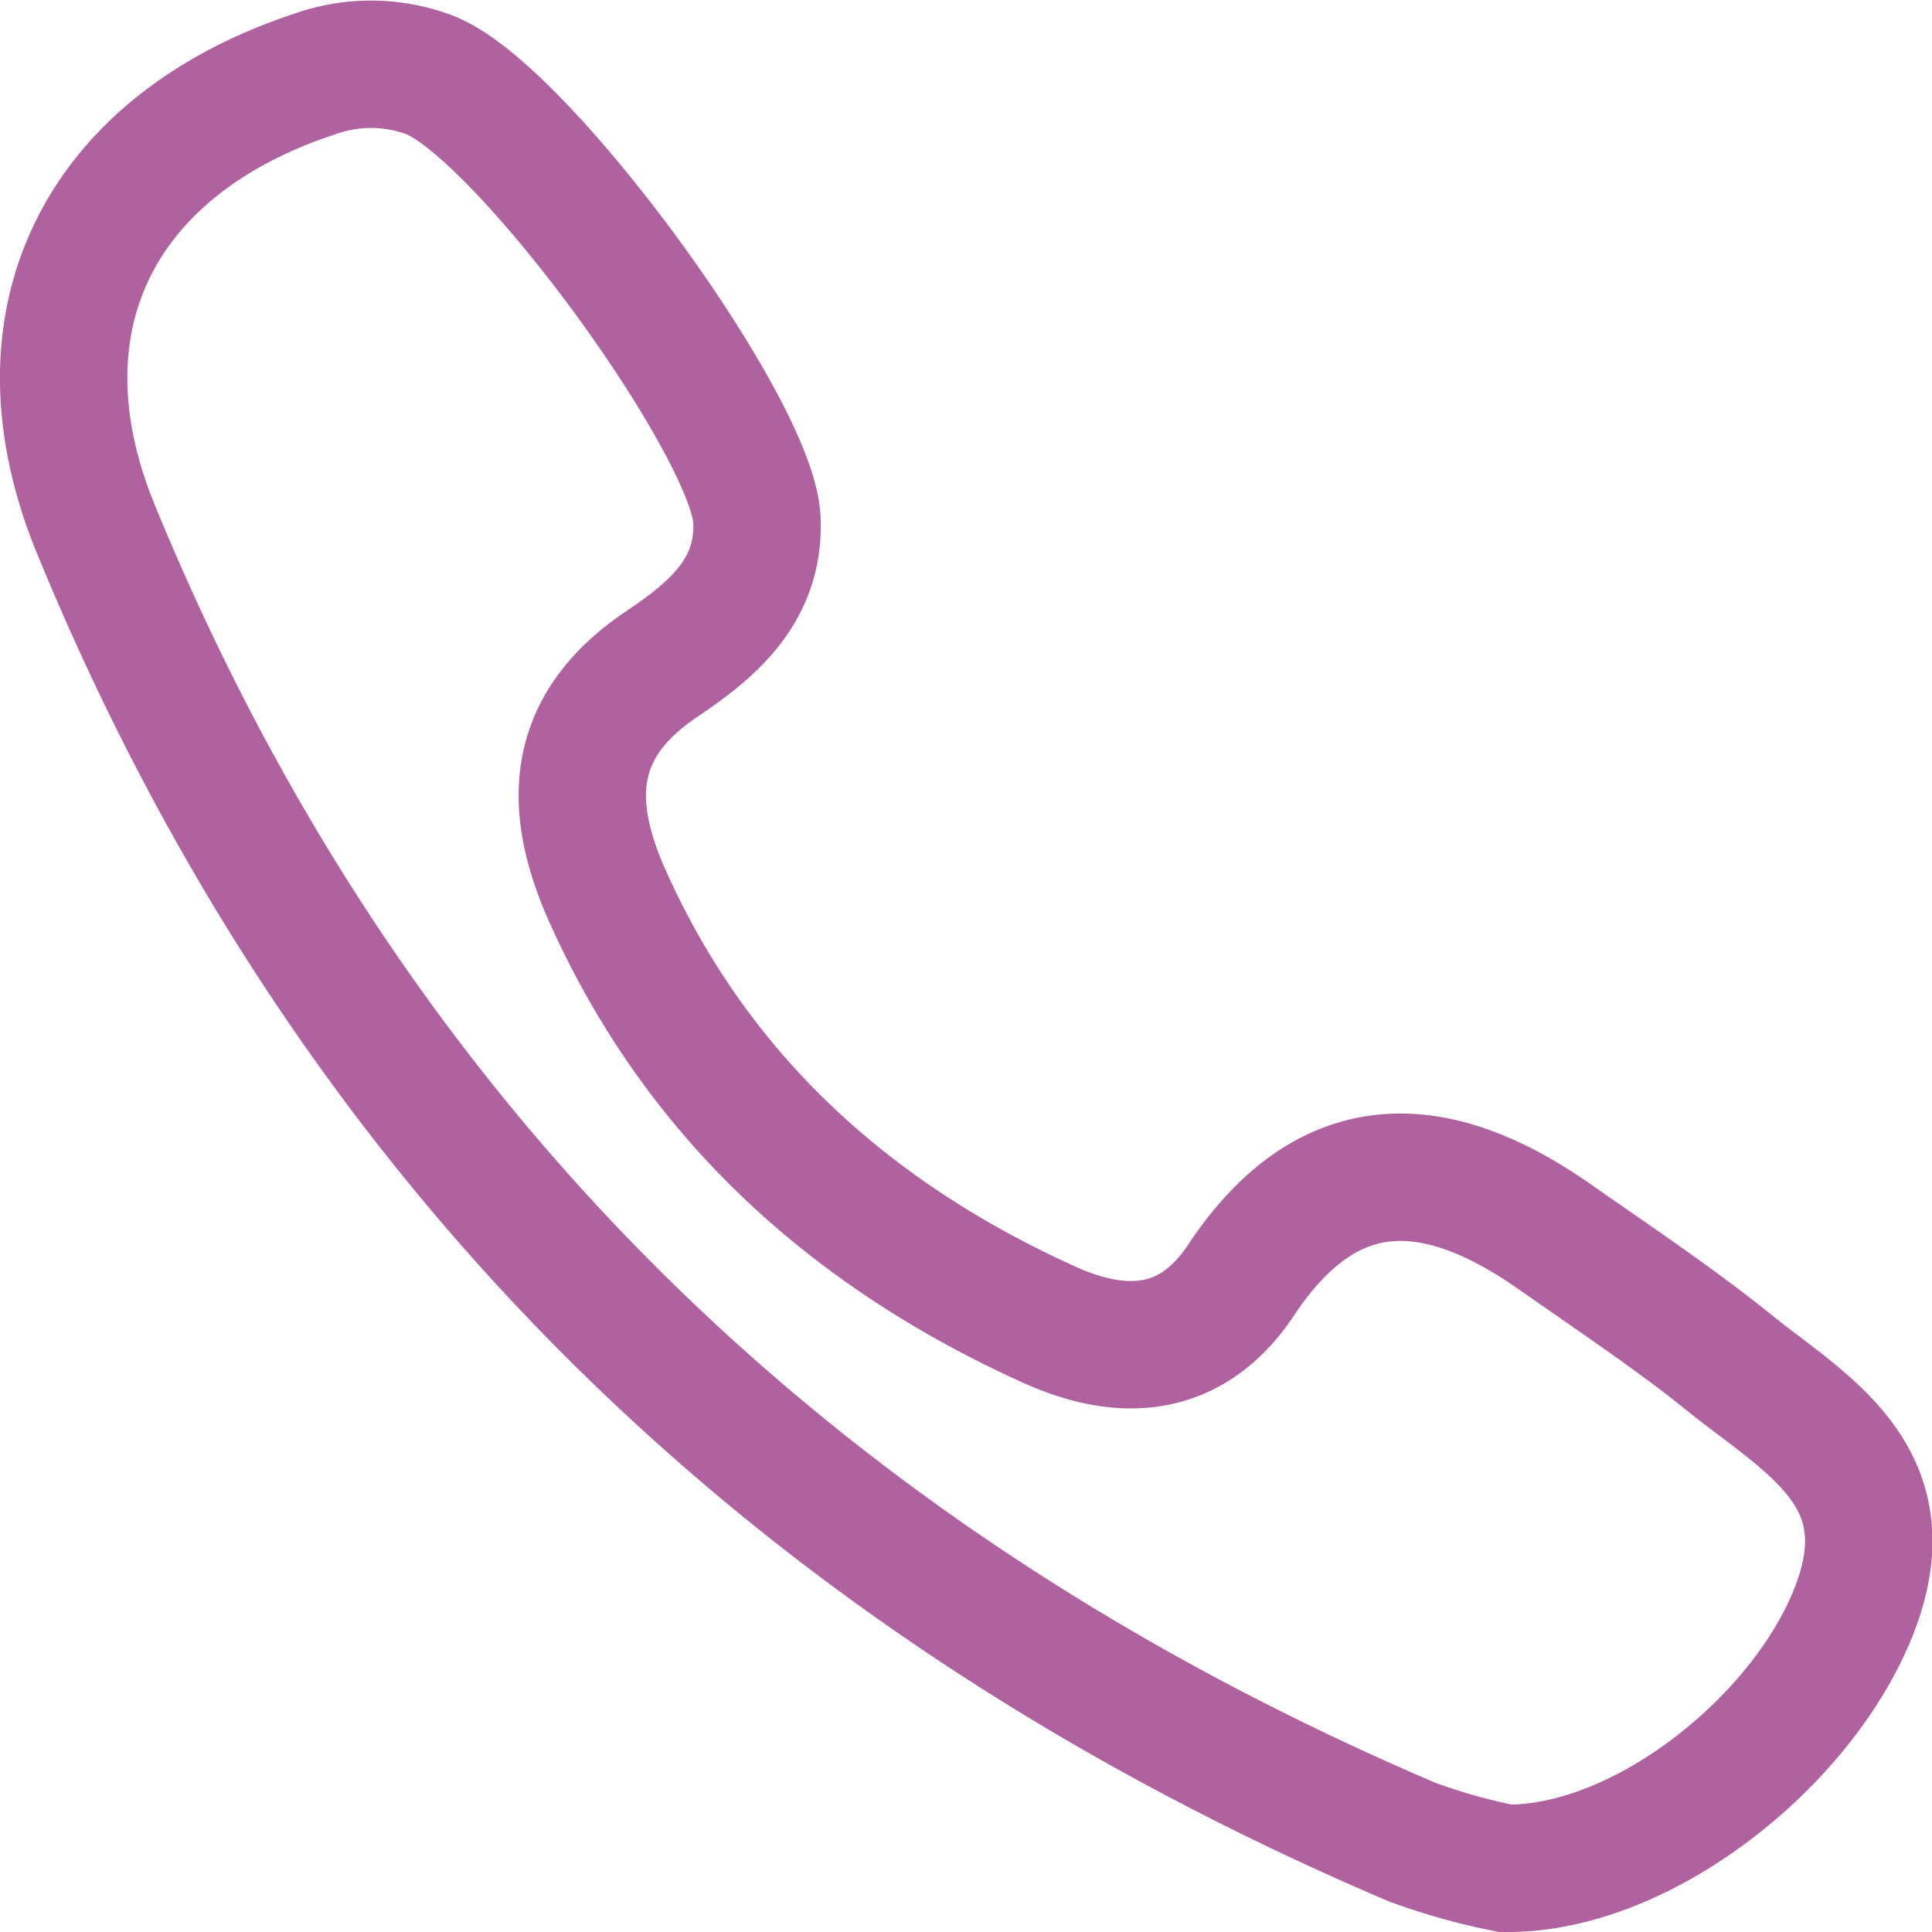
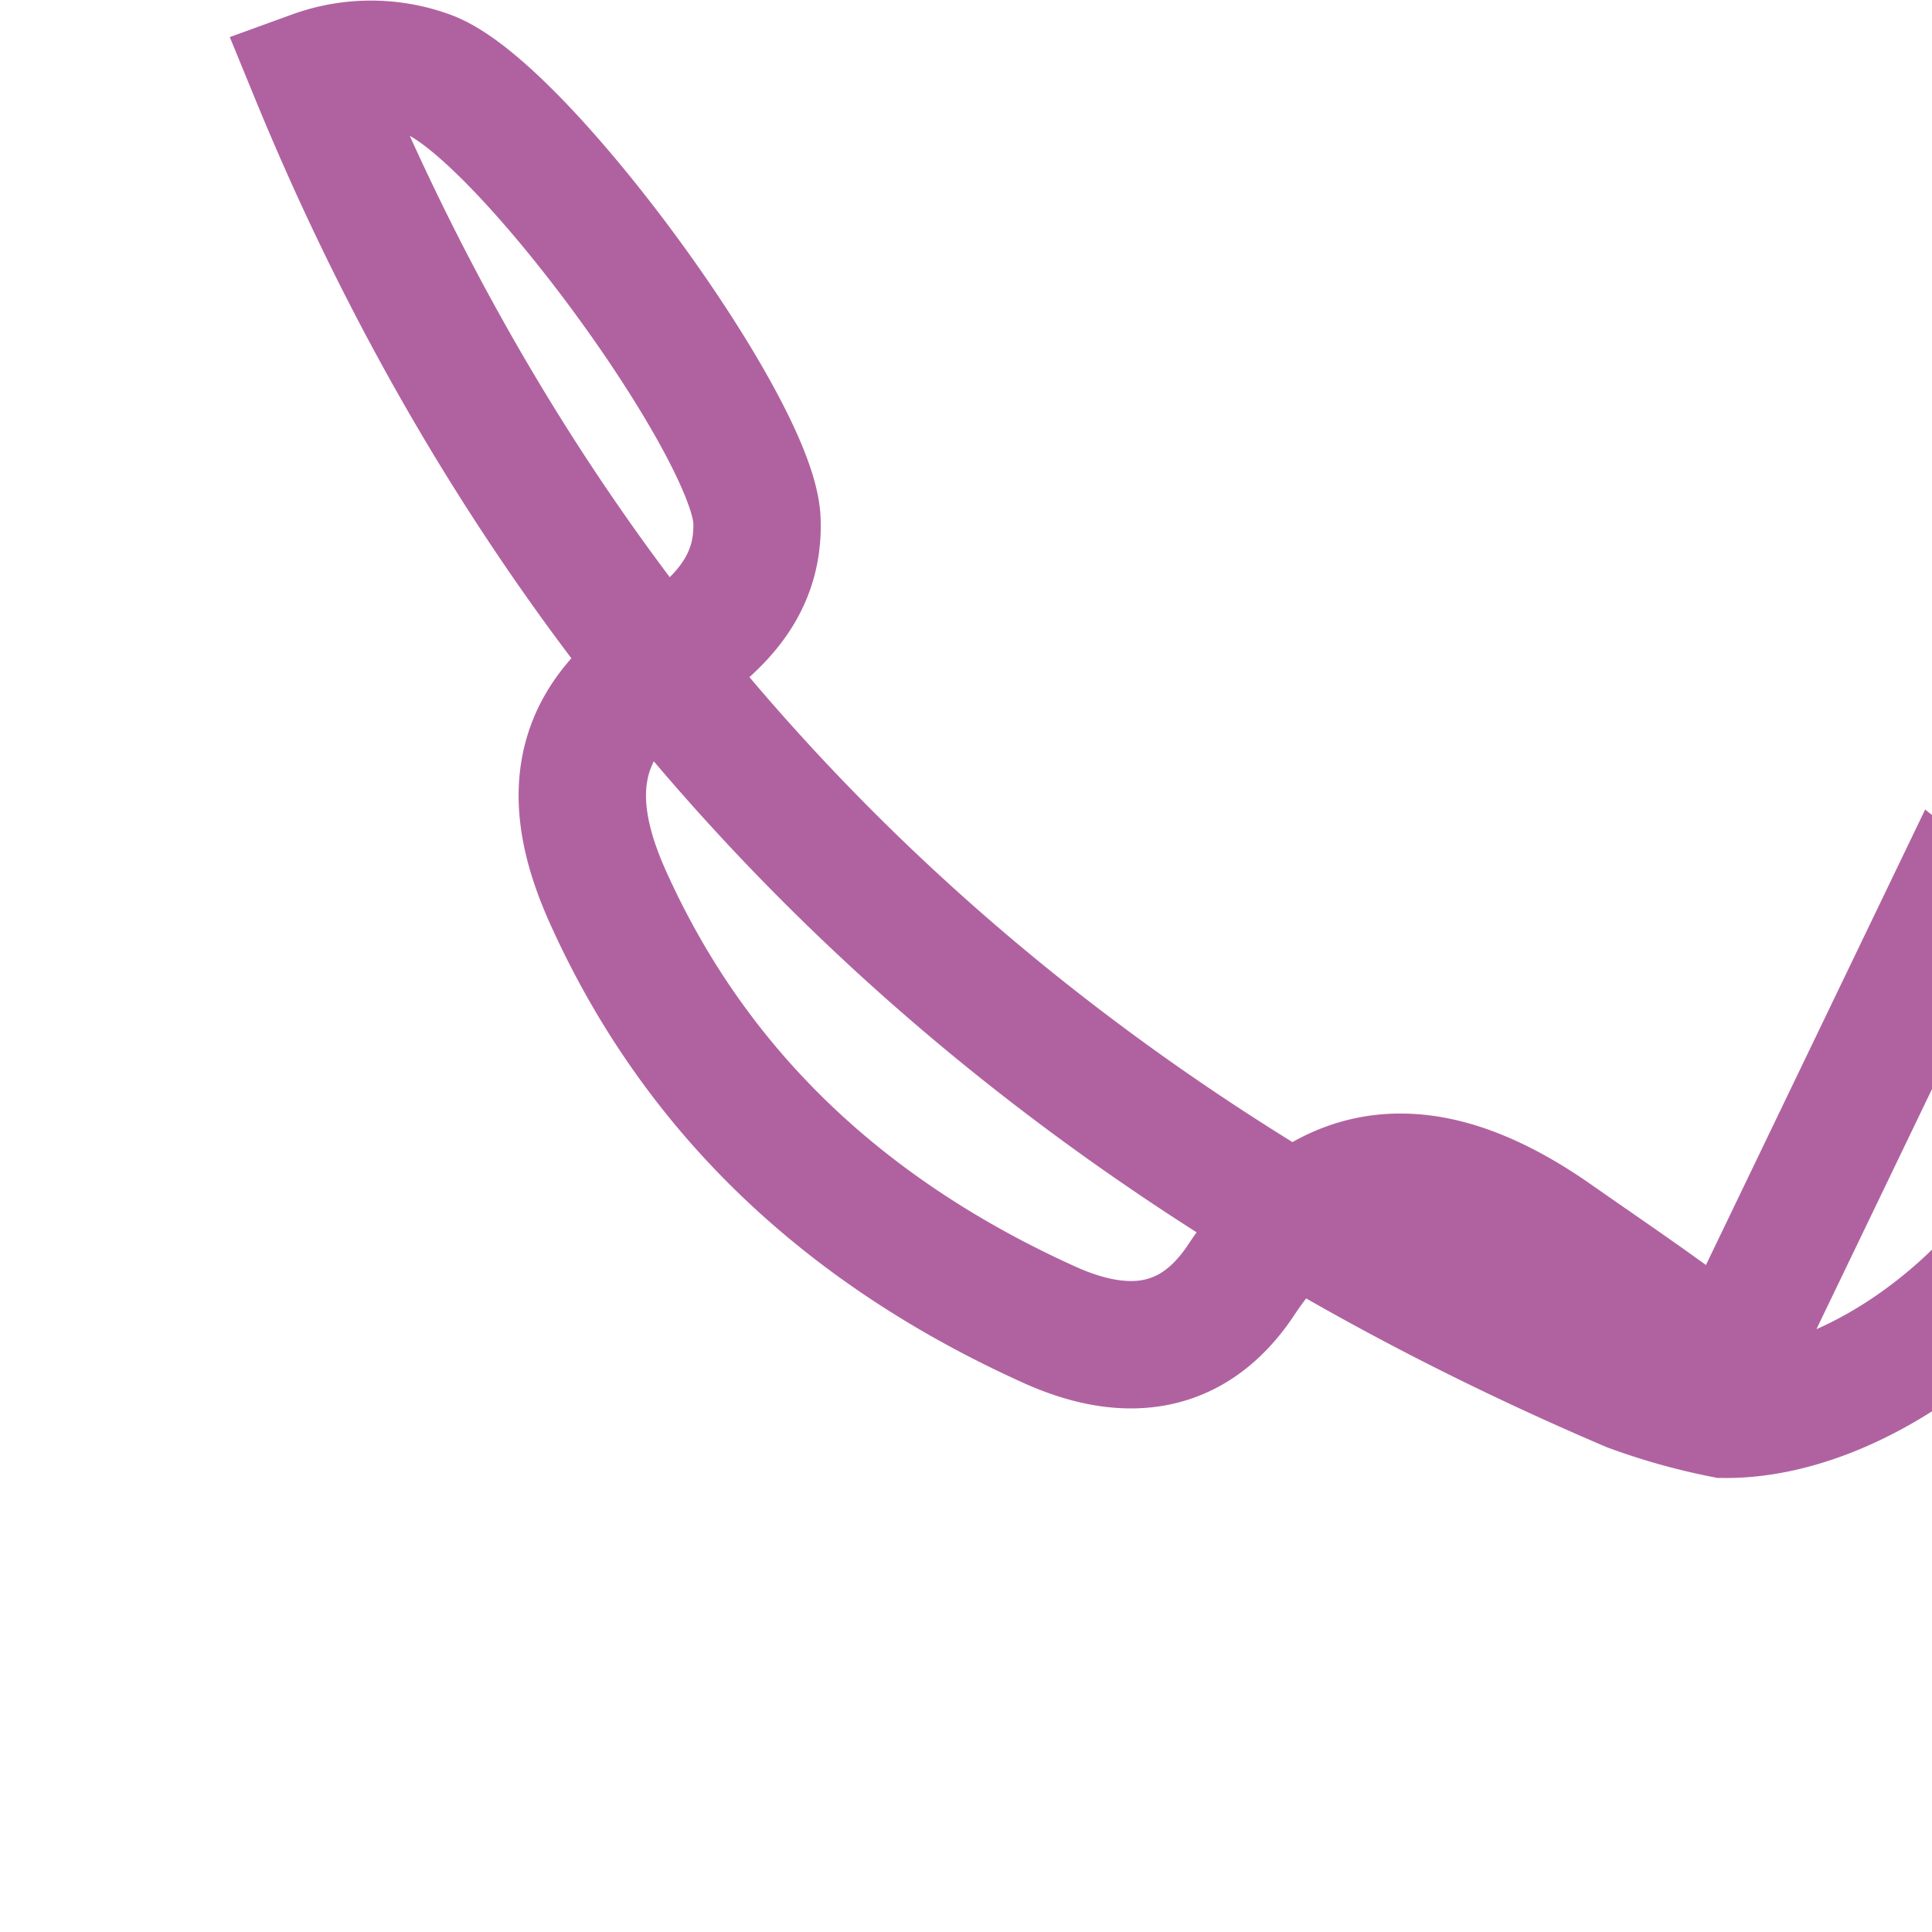
<svg xmlns="http://www.w3.org/2000/svg" id="Layer_5" data-name="Layer 5" viewBox="0 0 182 182">
  <defs>
    <style>.cls-1{fill:none;stroke:#b062a0;stroke-miterlimit:10;stroke-width:12px;}</style>
  </defs>
  <title>icon-telefon</title>
-   <path id="path17-6" class="cls-1" d="M171.93,137.38c-5.29-4.23-10.94-8-16.51-11.9-11.09-7.75-21.24-8.35-29.51,4.11-4.65,7-11.16,7.3-18,4.23C89.19,125.37,74.7,112.35,66.22,93.4,62.47,85,62.51,77.5,71.3,71.58c4.65-3.14,9.33-6.85,9-13.7C79.77,49,57.94,19.1,49.32,16a15.76,15.76,0,0,0-10.75,0C18.36,22.69,10,39.21,18,58.77c23.92,58.34,66,99,124,123.75a57.82,57.82,0,0,0,8.83,2.48c13.19.13,28.64-12.5,33.1-25,4.3-12.06-4.78-16.84-12-22.59Z" transform="translate(-9 -9)" />
+   <path id="path17-6" class="cls-1" d="M171.93,137.38c-5.29-4.23-10.94-8-16.51-11.9-11.09-7.75-21.24-8.35-29.51,4.11-4.65,7-11.16,7.3-18,4.23C89.19,125.37,74.7,112.35,66.22,93.4,62.47,85,62.51,77.5,71.3,71.58c4.65-3.14,9.33-6.85,9-13.7C79.77,49,57.94,19.1,49.32,16a15.76,15.76,0,0,0-10.75,0c23.92,58.34,66,99,124,123.75a57.82,57.82,0,0,0,8.83,2.48c13.19.13,28.64-12.5,33.1-25,4.3-12.06-4.78-16.84-12-22.59Z" transform="translate(-9 -9)" />
</svg>